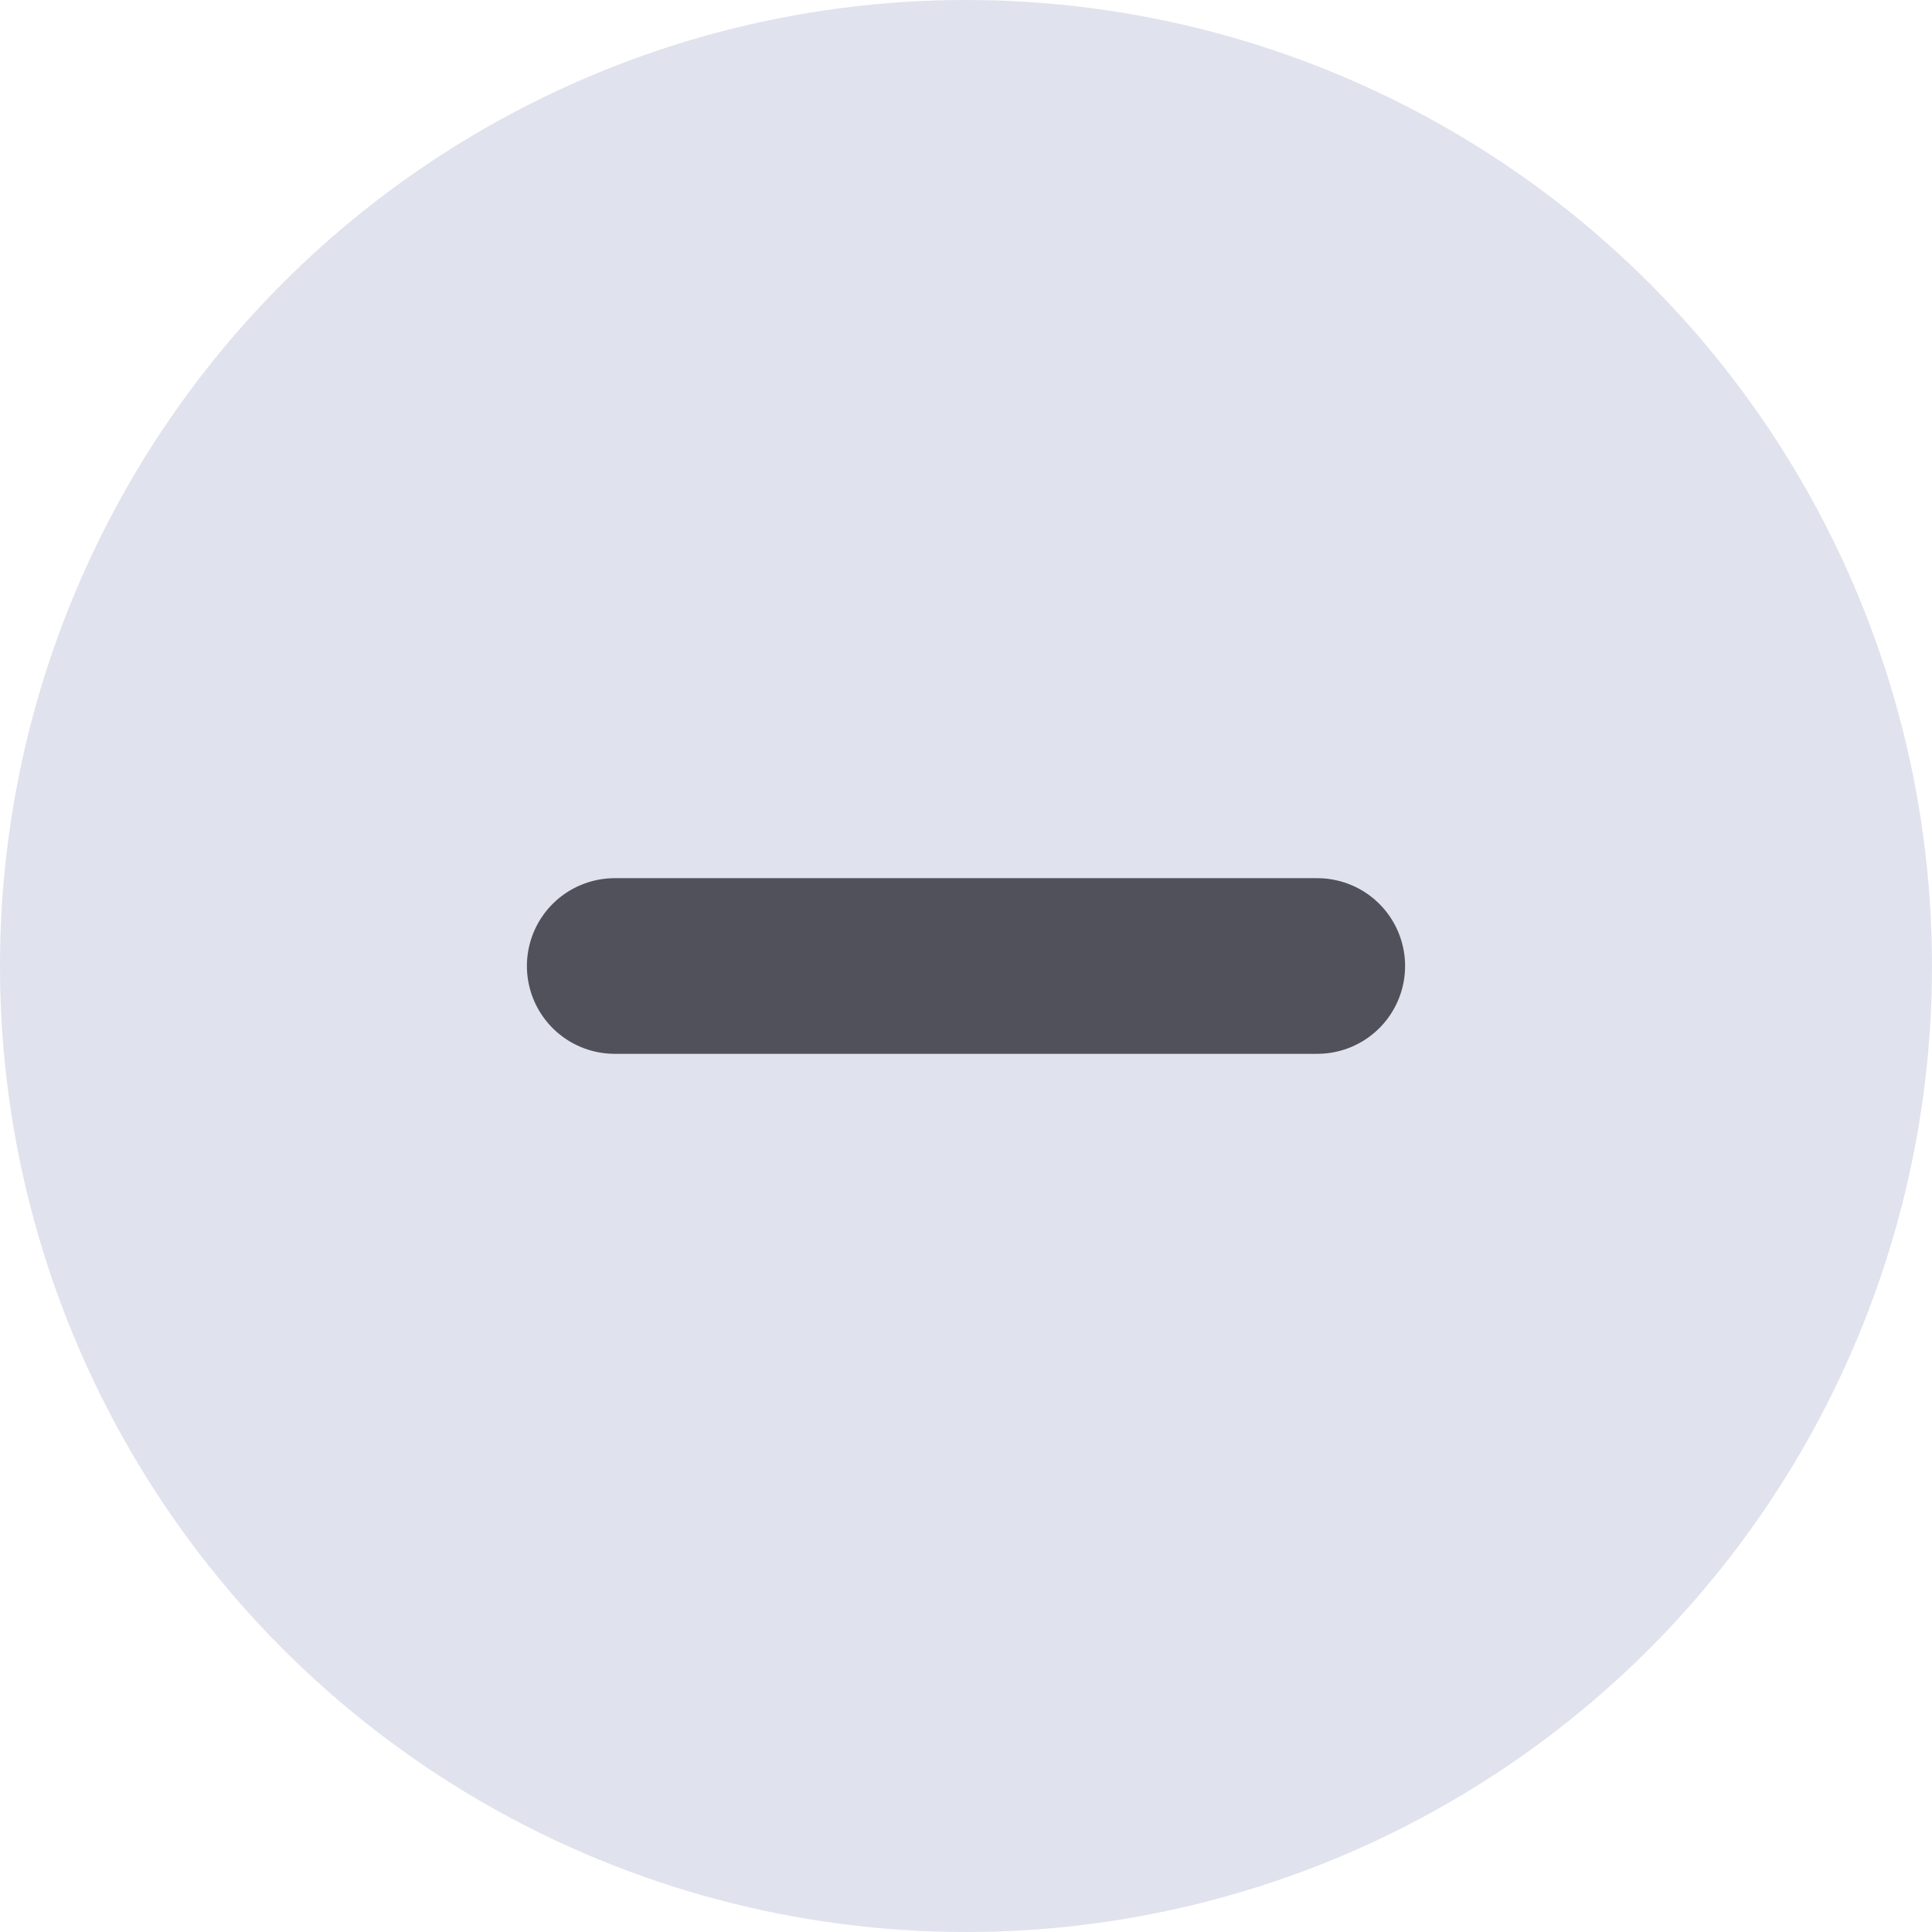
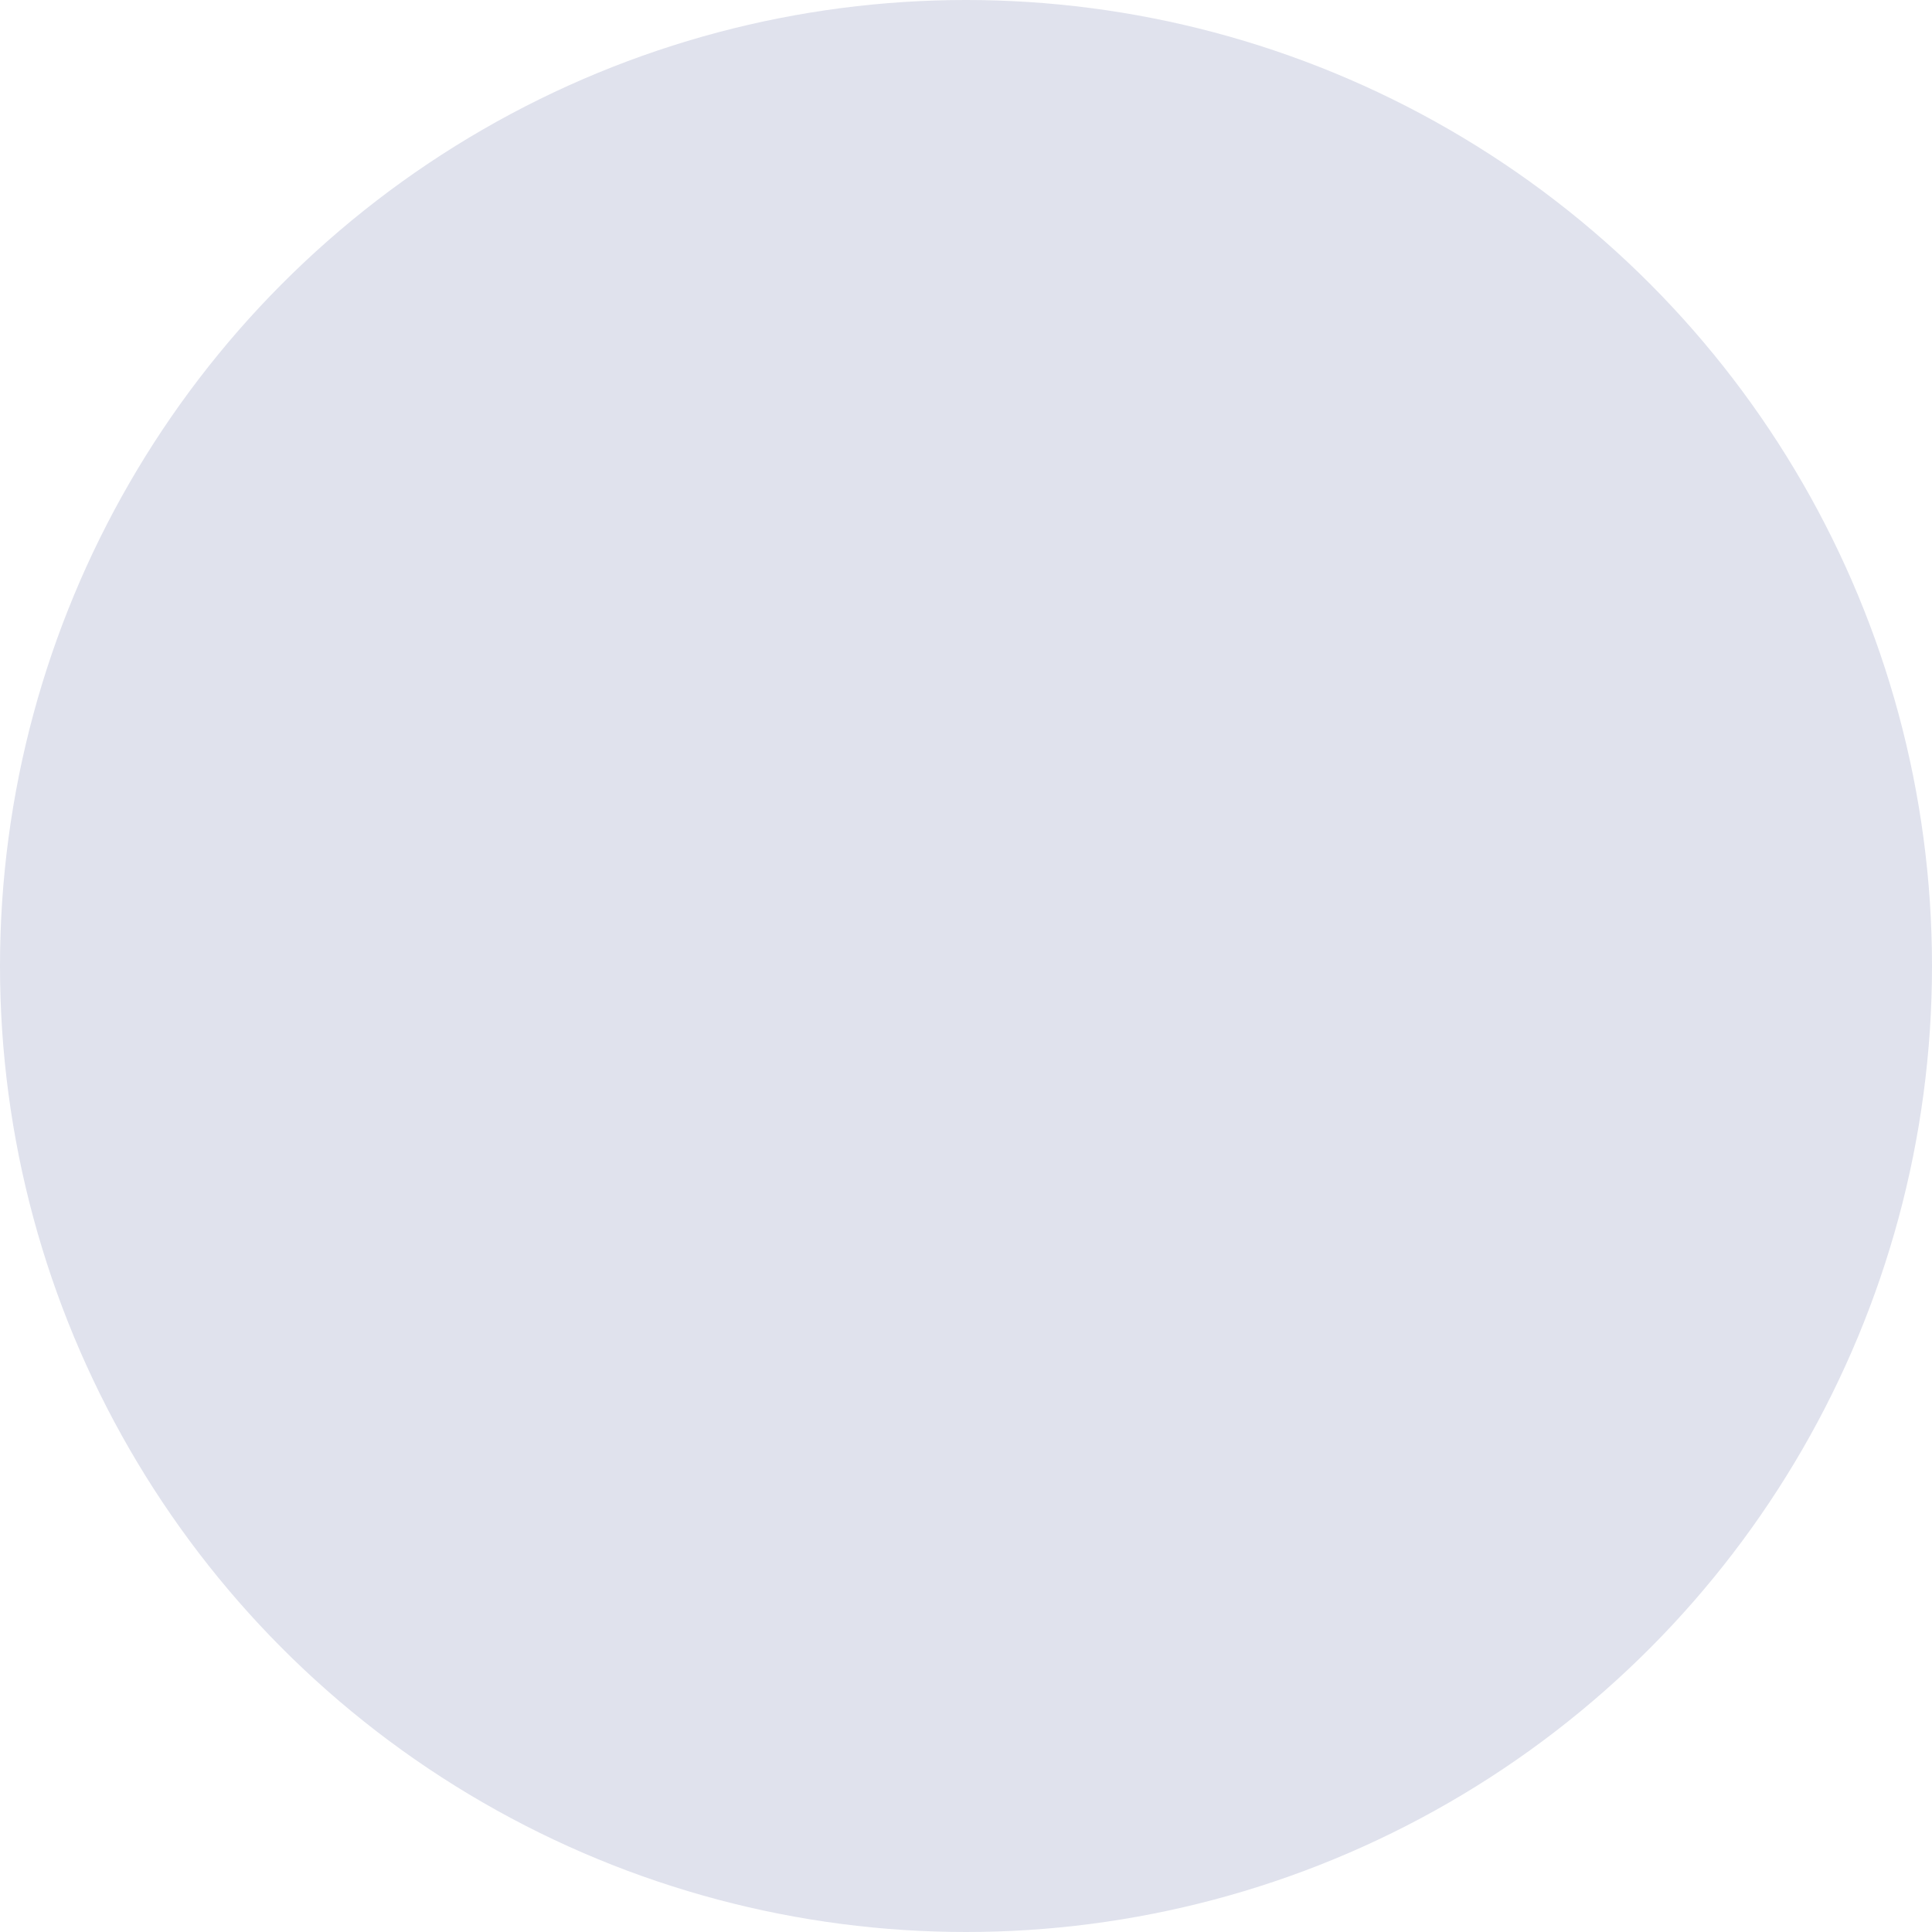
<svg xmlns="http://www.w3.org/2000/svg" width="22" height="22" viewBox="0 0 22 22" fill="none">
  <circle cx="11" cy="11" r="11" fill="#E0E2ED" />
-   <path d="M15 11H7" stroke="#13151D" stroke-opacity="0.7" stroke-width="2" stroke-linecap="round" stroke-linejoin="round" />
</svg>